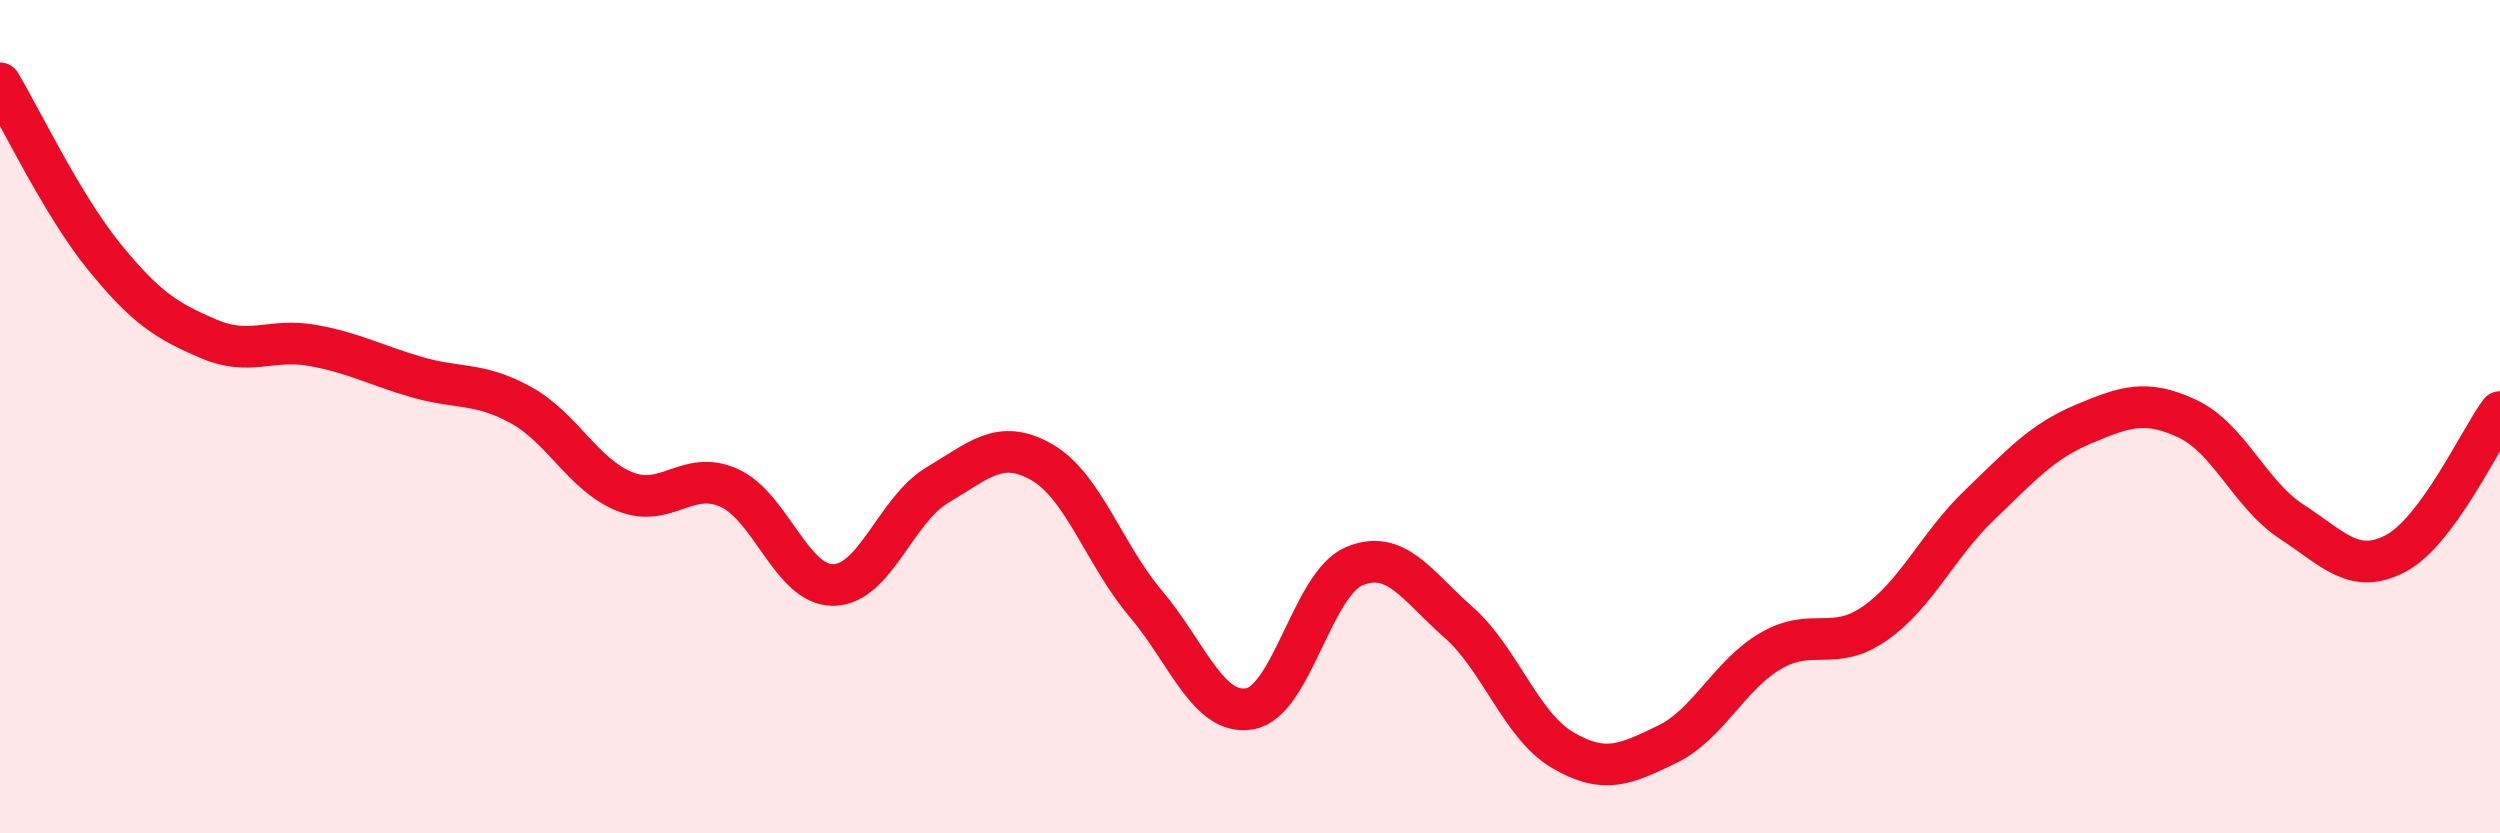
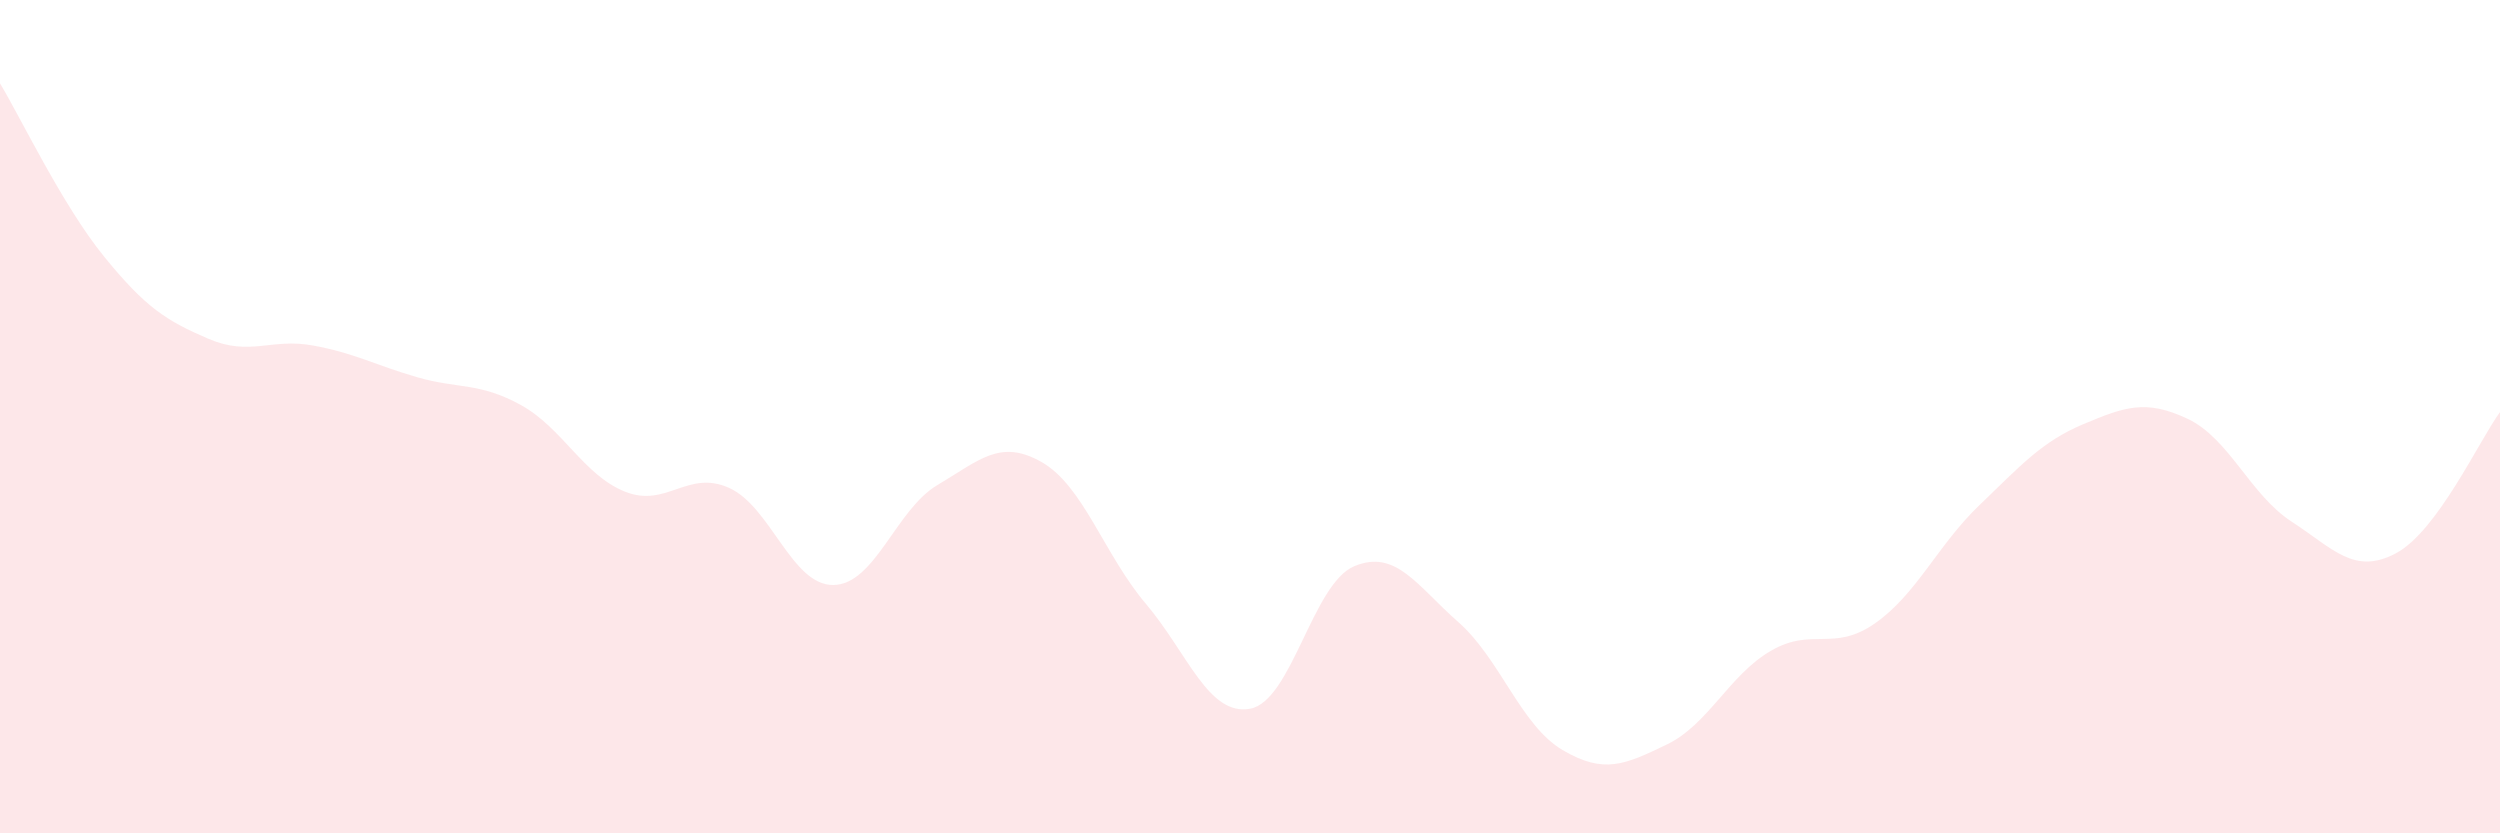
<svg xmlns="http://www.w3.org/2000/svg" width="60" height="20" viewBox="0 0 60 20">
  <path d="M 0,2 C 0.5,2.83 1.5,4.93 2.5,6.16 C 3.5,7.39 4,7.7 5,8.13 C 6,8.56 6.5,8.11 7.5,8.29 C 8.5,8.47 9,8.76 10,9.05 C 11,9.34 11.5,9.17 12.5,9.72 C 13.5,10.27 14,11.4 15,11.8 C 16,12.2 16.5,11.26 17.5,11.71 C 18.5,12.16 19,14.05 20,14.04 C 21,14.03 21.5,12.23 22.5,11.64 C 23.5,11.05 24,10.52 25,11.09 C 26,11.66 26.5,13.31 27.5,14.49 C 28.5,15.67 29,17.19 30,17.01 C 31,16.83 31.5,14.01 32.5,13.59 C 33.5,13.17 34,14.05 35,14.93 C 36,15.81 36.5,17.41 37.5,18 C 38.5,18.59 39,18.35 40,17.87 C 41,17.39 41.5,16.2 42.5,15.62 C 43.5,15.04 44,15.66 45,14.96 C 46,14.26 46.5,13.09 47.5,12.13 C 48.5,11.17 49,10.6 50,10.18 C 51,9.76 51.5,9.58 52.5,10.05 C 53.5,10.52 54,11.87 55,12.52 C 56,13.17 56.5,13.81 57.5,13.28 C 58.5,12.75 59.5,10.57 60,9.89L60 20L0 20Z" fill="#EB0A25" opacity="0.1" stroke-linecap="round" stroke-linejoin="round" />
-   <path d="M 0,2 C 0.5,2.83 1.5,4.93 2.5,6.16 C 3.5,7.39 4,7.7 5,8.13 C 6,8.56 6.5,8.11 7.5,8.29 C 8.5,8.47 9,8.76 10,9.05 C 11,9.34 11.5,9.17 12.5,9.72 C 13.5,10.27 14,11.4 15,11.8 C 16,12.2 16.5,11.26 17.5,11.71 C 18.5,12.16 19,14.05 20,14.04 C 21,14.03 21.5,12.23 22.5,11.64 C 23.5,11.05 24,10.52 25,11.09 C 26,11.66 26.5,13.31 27.5,14.49 C 28.5,15.67 29,17.19 30,17.01 C 31,16.83 31.5,14.01 32.5,13.59 C 33.5,13.17 34,14.05 35,14.93 C 36,15.81 36.5,17.41 37.5,18 C 38.5,18.59 39,18.35 40,17.87 C 41,17.39 41.5,16.2 42.5,15.62 C 43.5,15.04 44,15.66 45,14.96 C 46,14.26 46.5,13.09 47.5,12.13 C 48.5,11.17 49,10.6 50,10.18 C 51,9.76 51.5,9.58 52.5,10.05 C 53.5,10.52 54,11.87 55,12.52 C 56,13.17 56.5,13.81 57.5,13.28 C 58.5,12.75 59.5,10.57 60,9.89" stroke="#EB0A25" stroke-width="1" fill="none" stroke-linecap="round" stroke-linejoin="round" />
</svg>